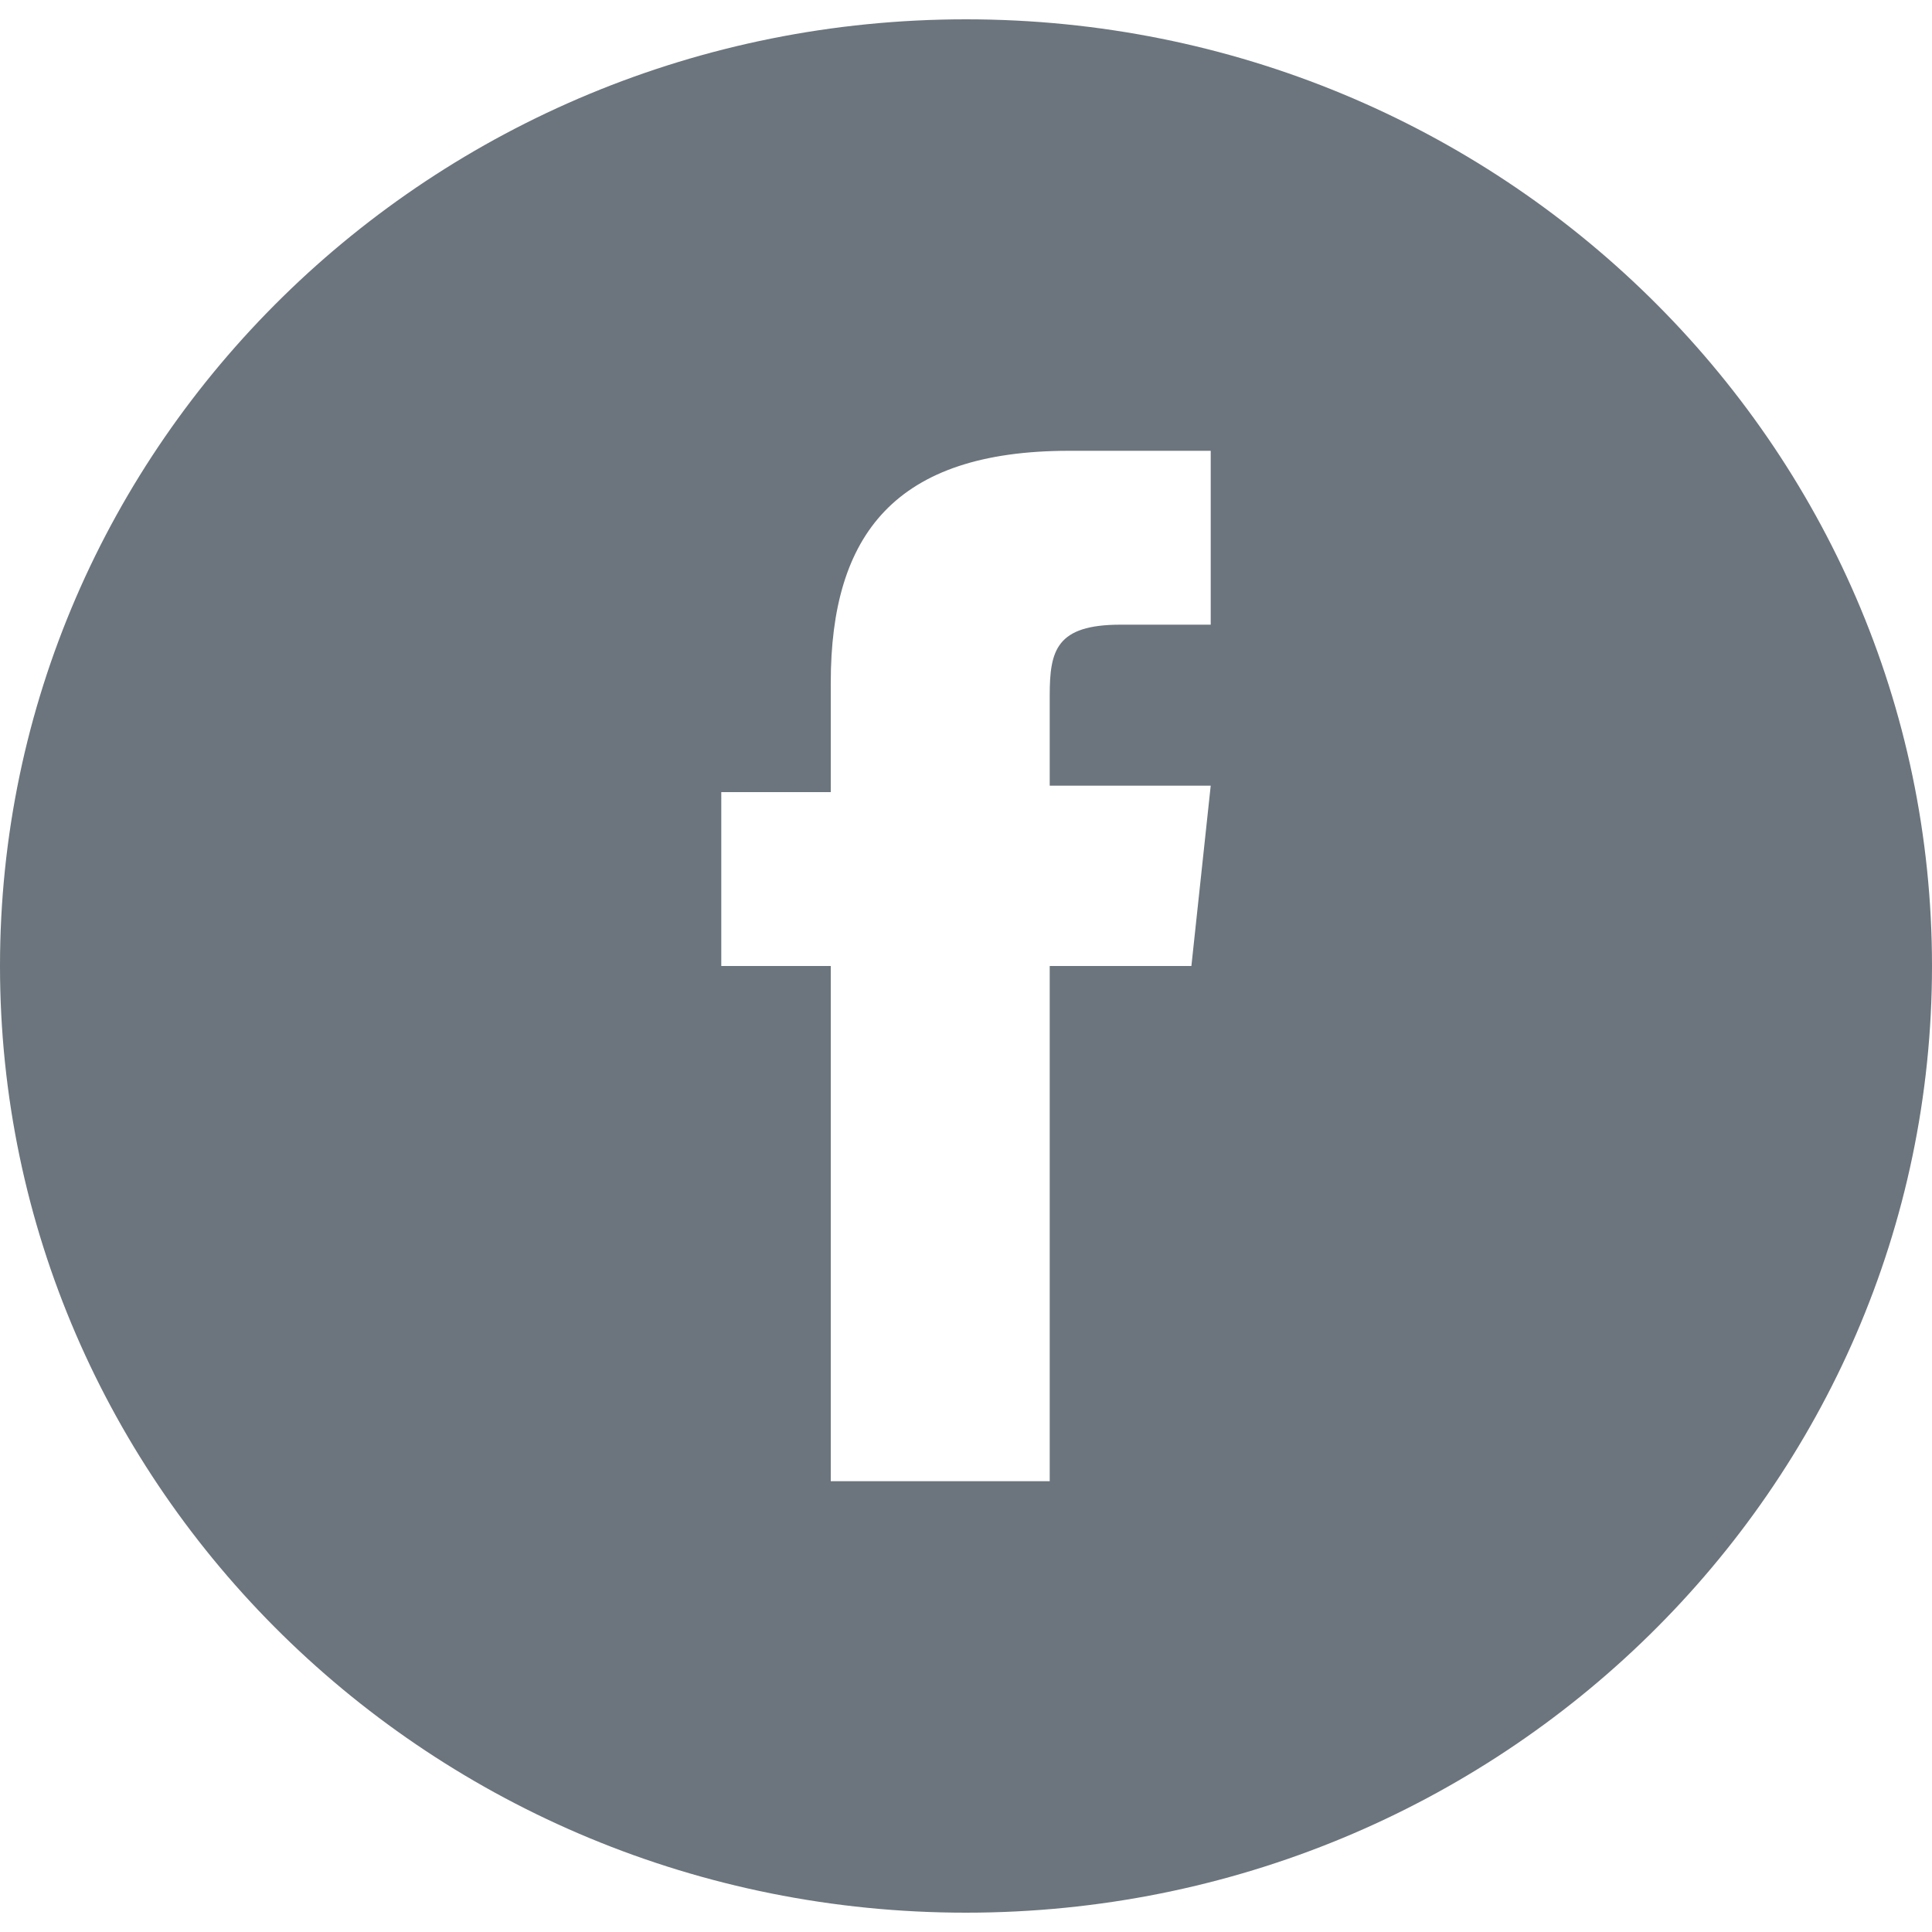
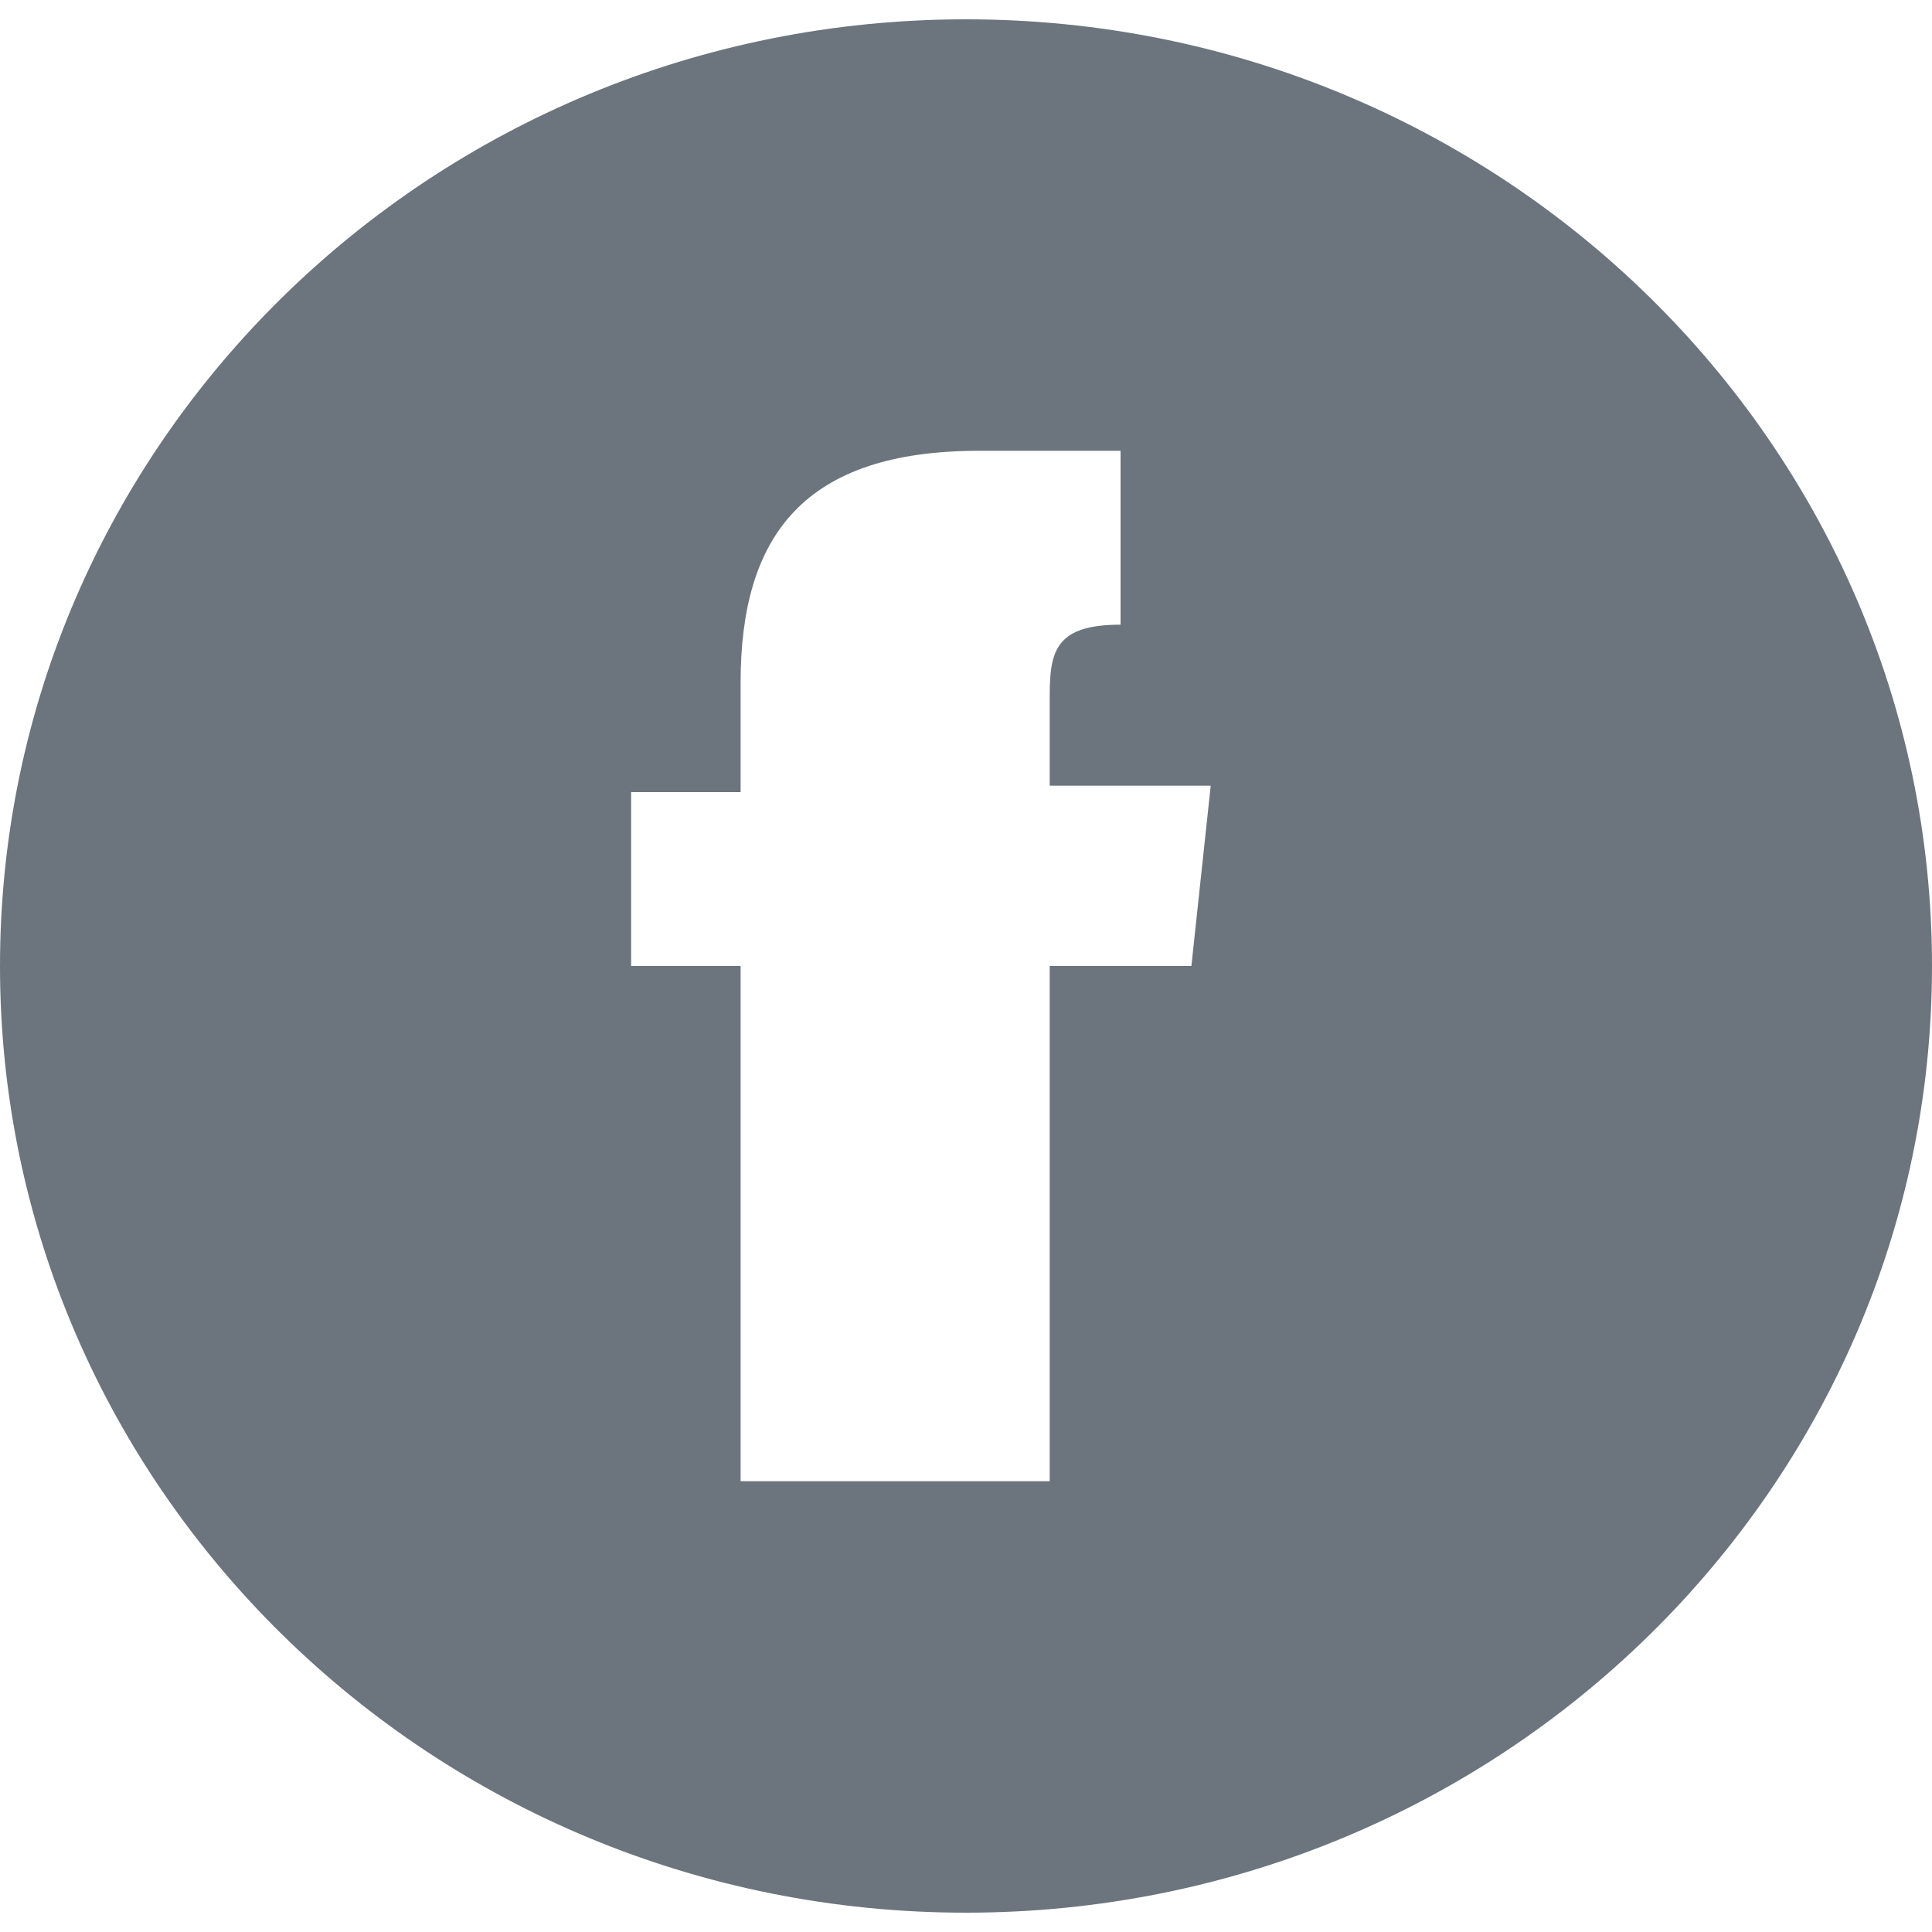
<svg xmlns="http://www.w3.org/2000/svg" viewBox="0 0 30 30" enable-background="new 0 0 30 30">
  <style type="text/css">.st0{fill:#6C757D;}</style>
-   <path d="M12.9 23h3.4v-8h2.2l.3-2.8h-2.5v-1.4c0-.7.1-1.1 1.1-1.1h1.4V7h-2.2c-2.7 0-3.7 1.3-3.7 3.6v1.7h-1.7V15h1.7v8zm2.1 6.7C6.7 29.7 0 23.1 0 15S6.7.3 15 .3 30 6.9 30 15s-6.7 14.7-15 14.7z" class="st0" />
+   <path d="M12.9 23h3.4v-8h2.2l.3-2.8h-2.5v-1.4c0-.7.1-1.1 1.1-1.1V7h-2.2c-2.7 0-3.7 1.3-3.7 3.6v1.7h-1.7V15h1.7v8zm2.1 6.7C6.7 29.7 0 23.1 0 15S6.7.3 15 .3 30 6.9 30 15s-6.7 14.7-15 14.7z" class="st0" />
</svg>